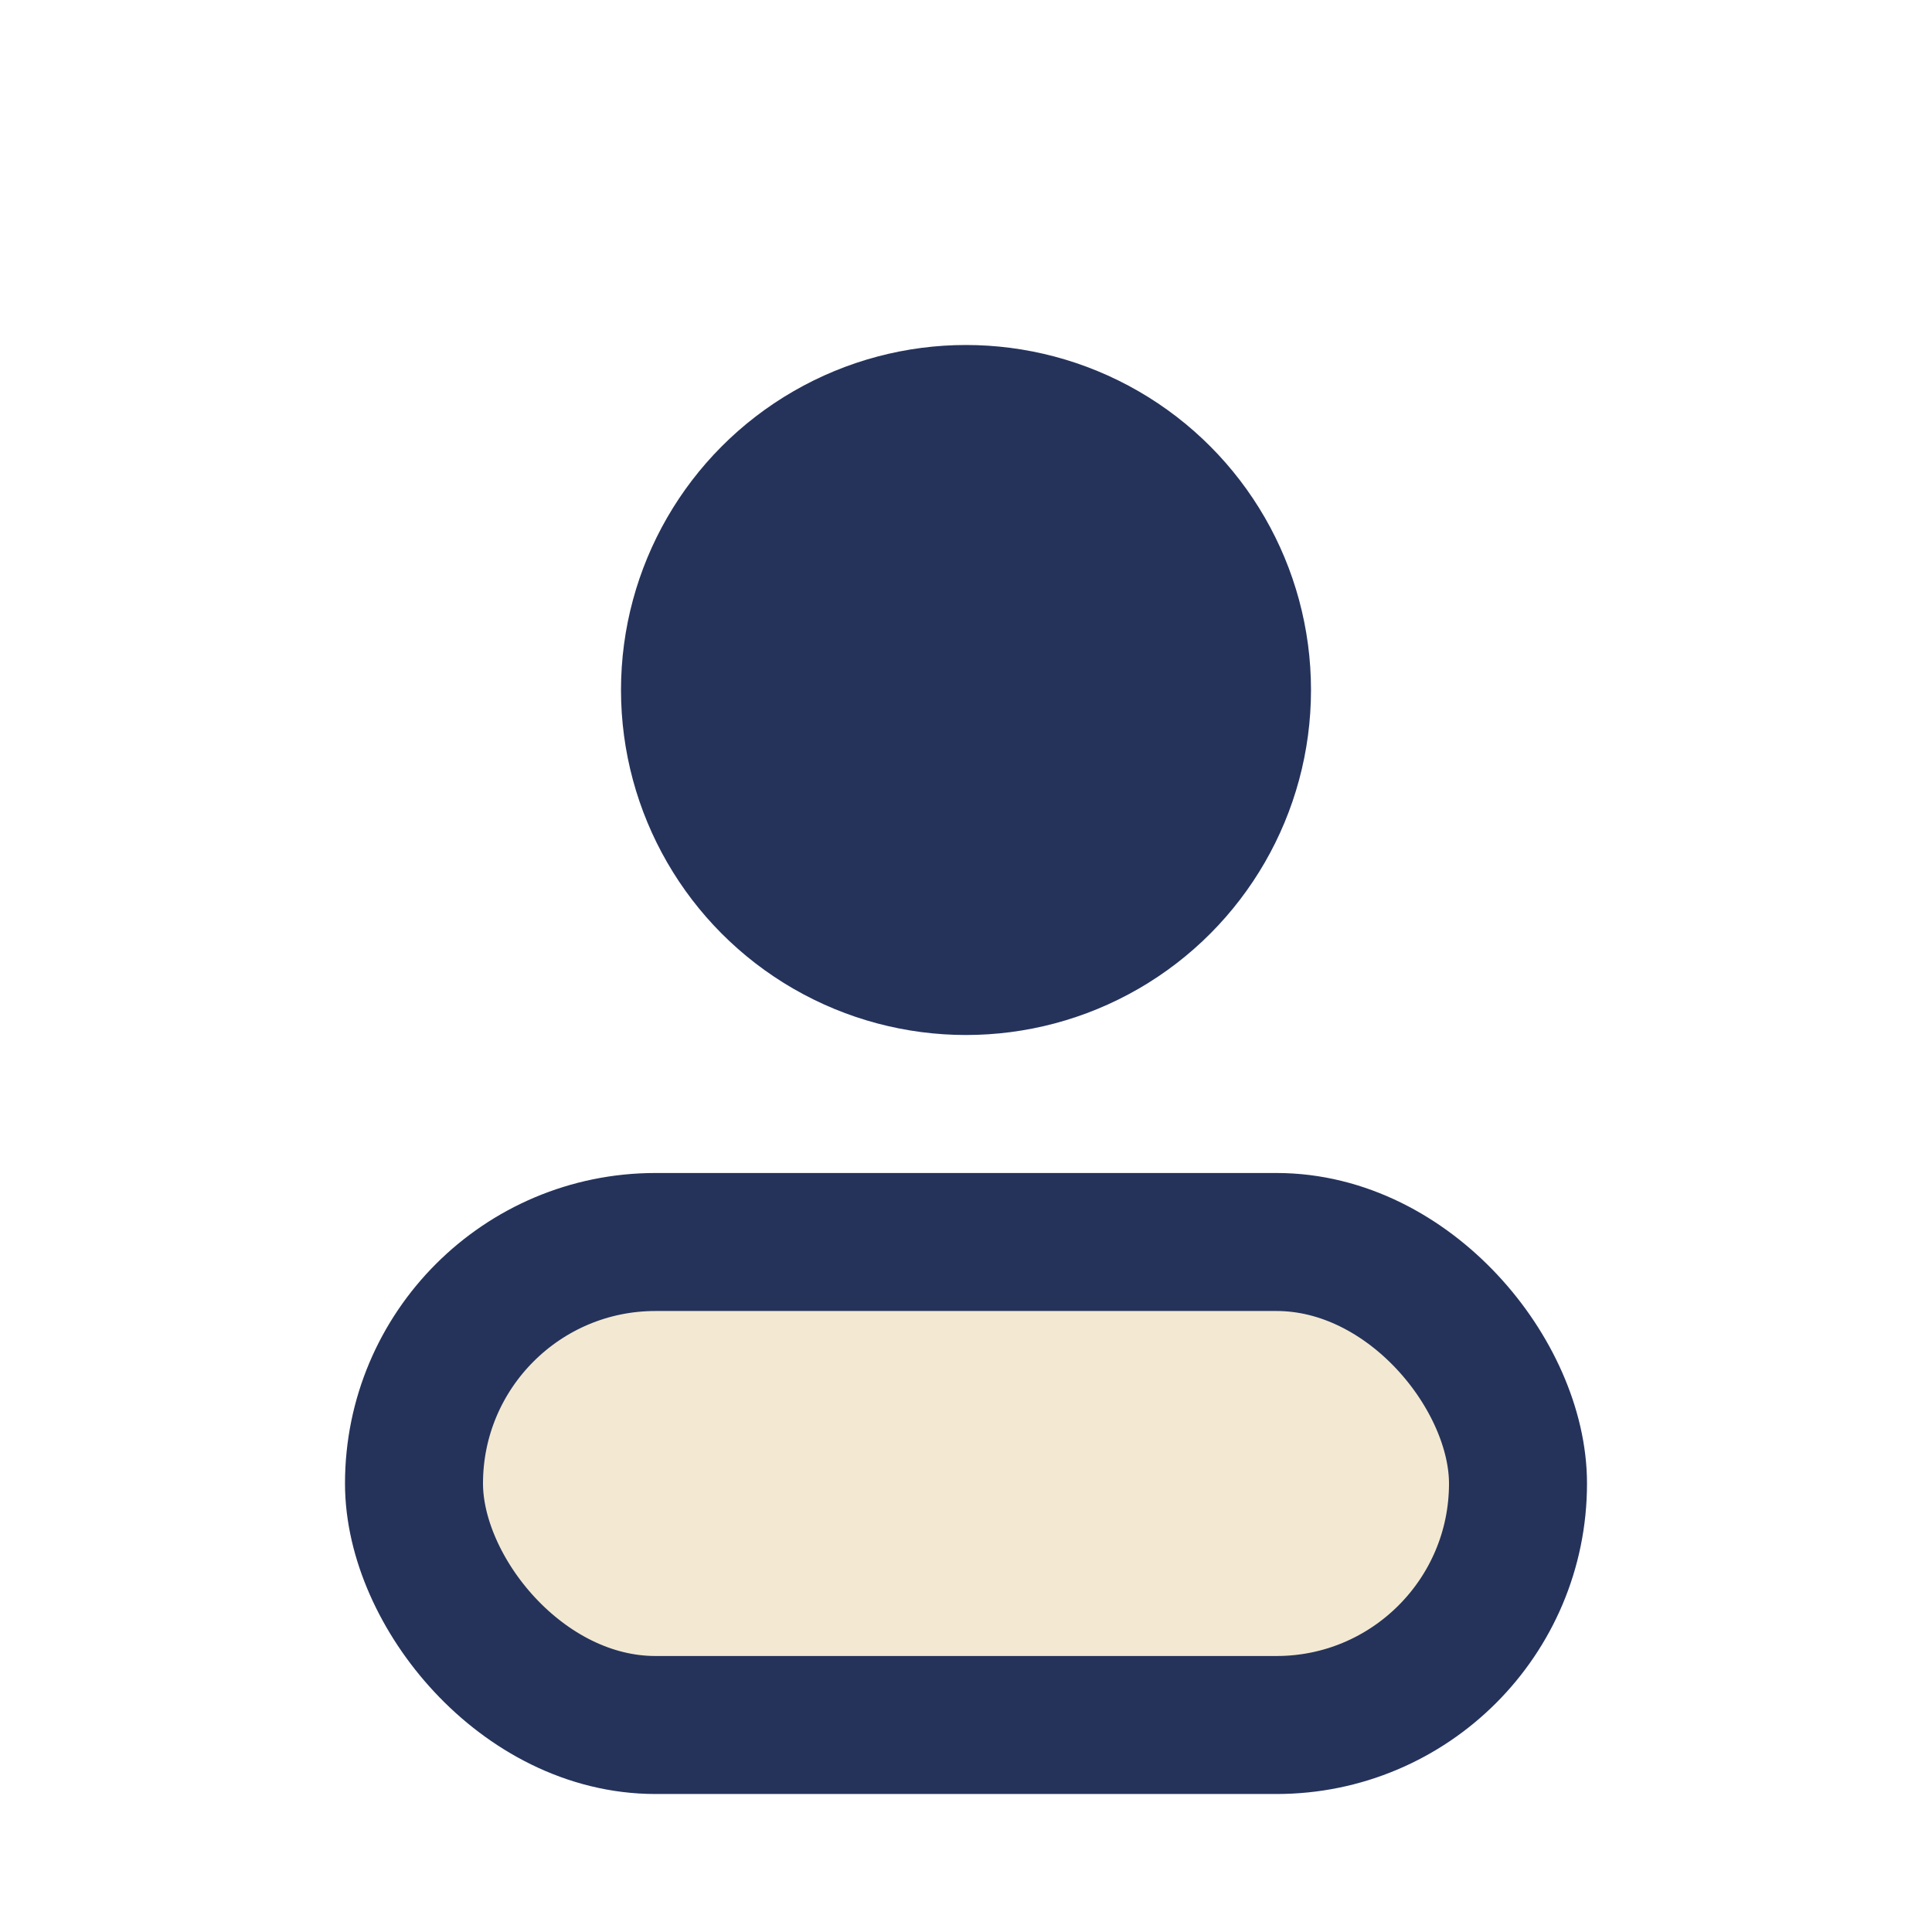
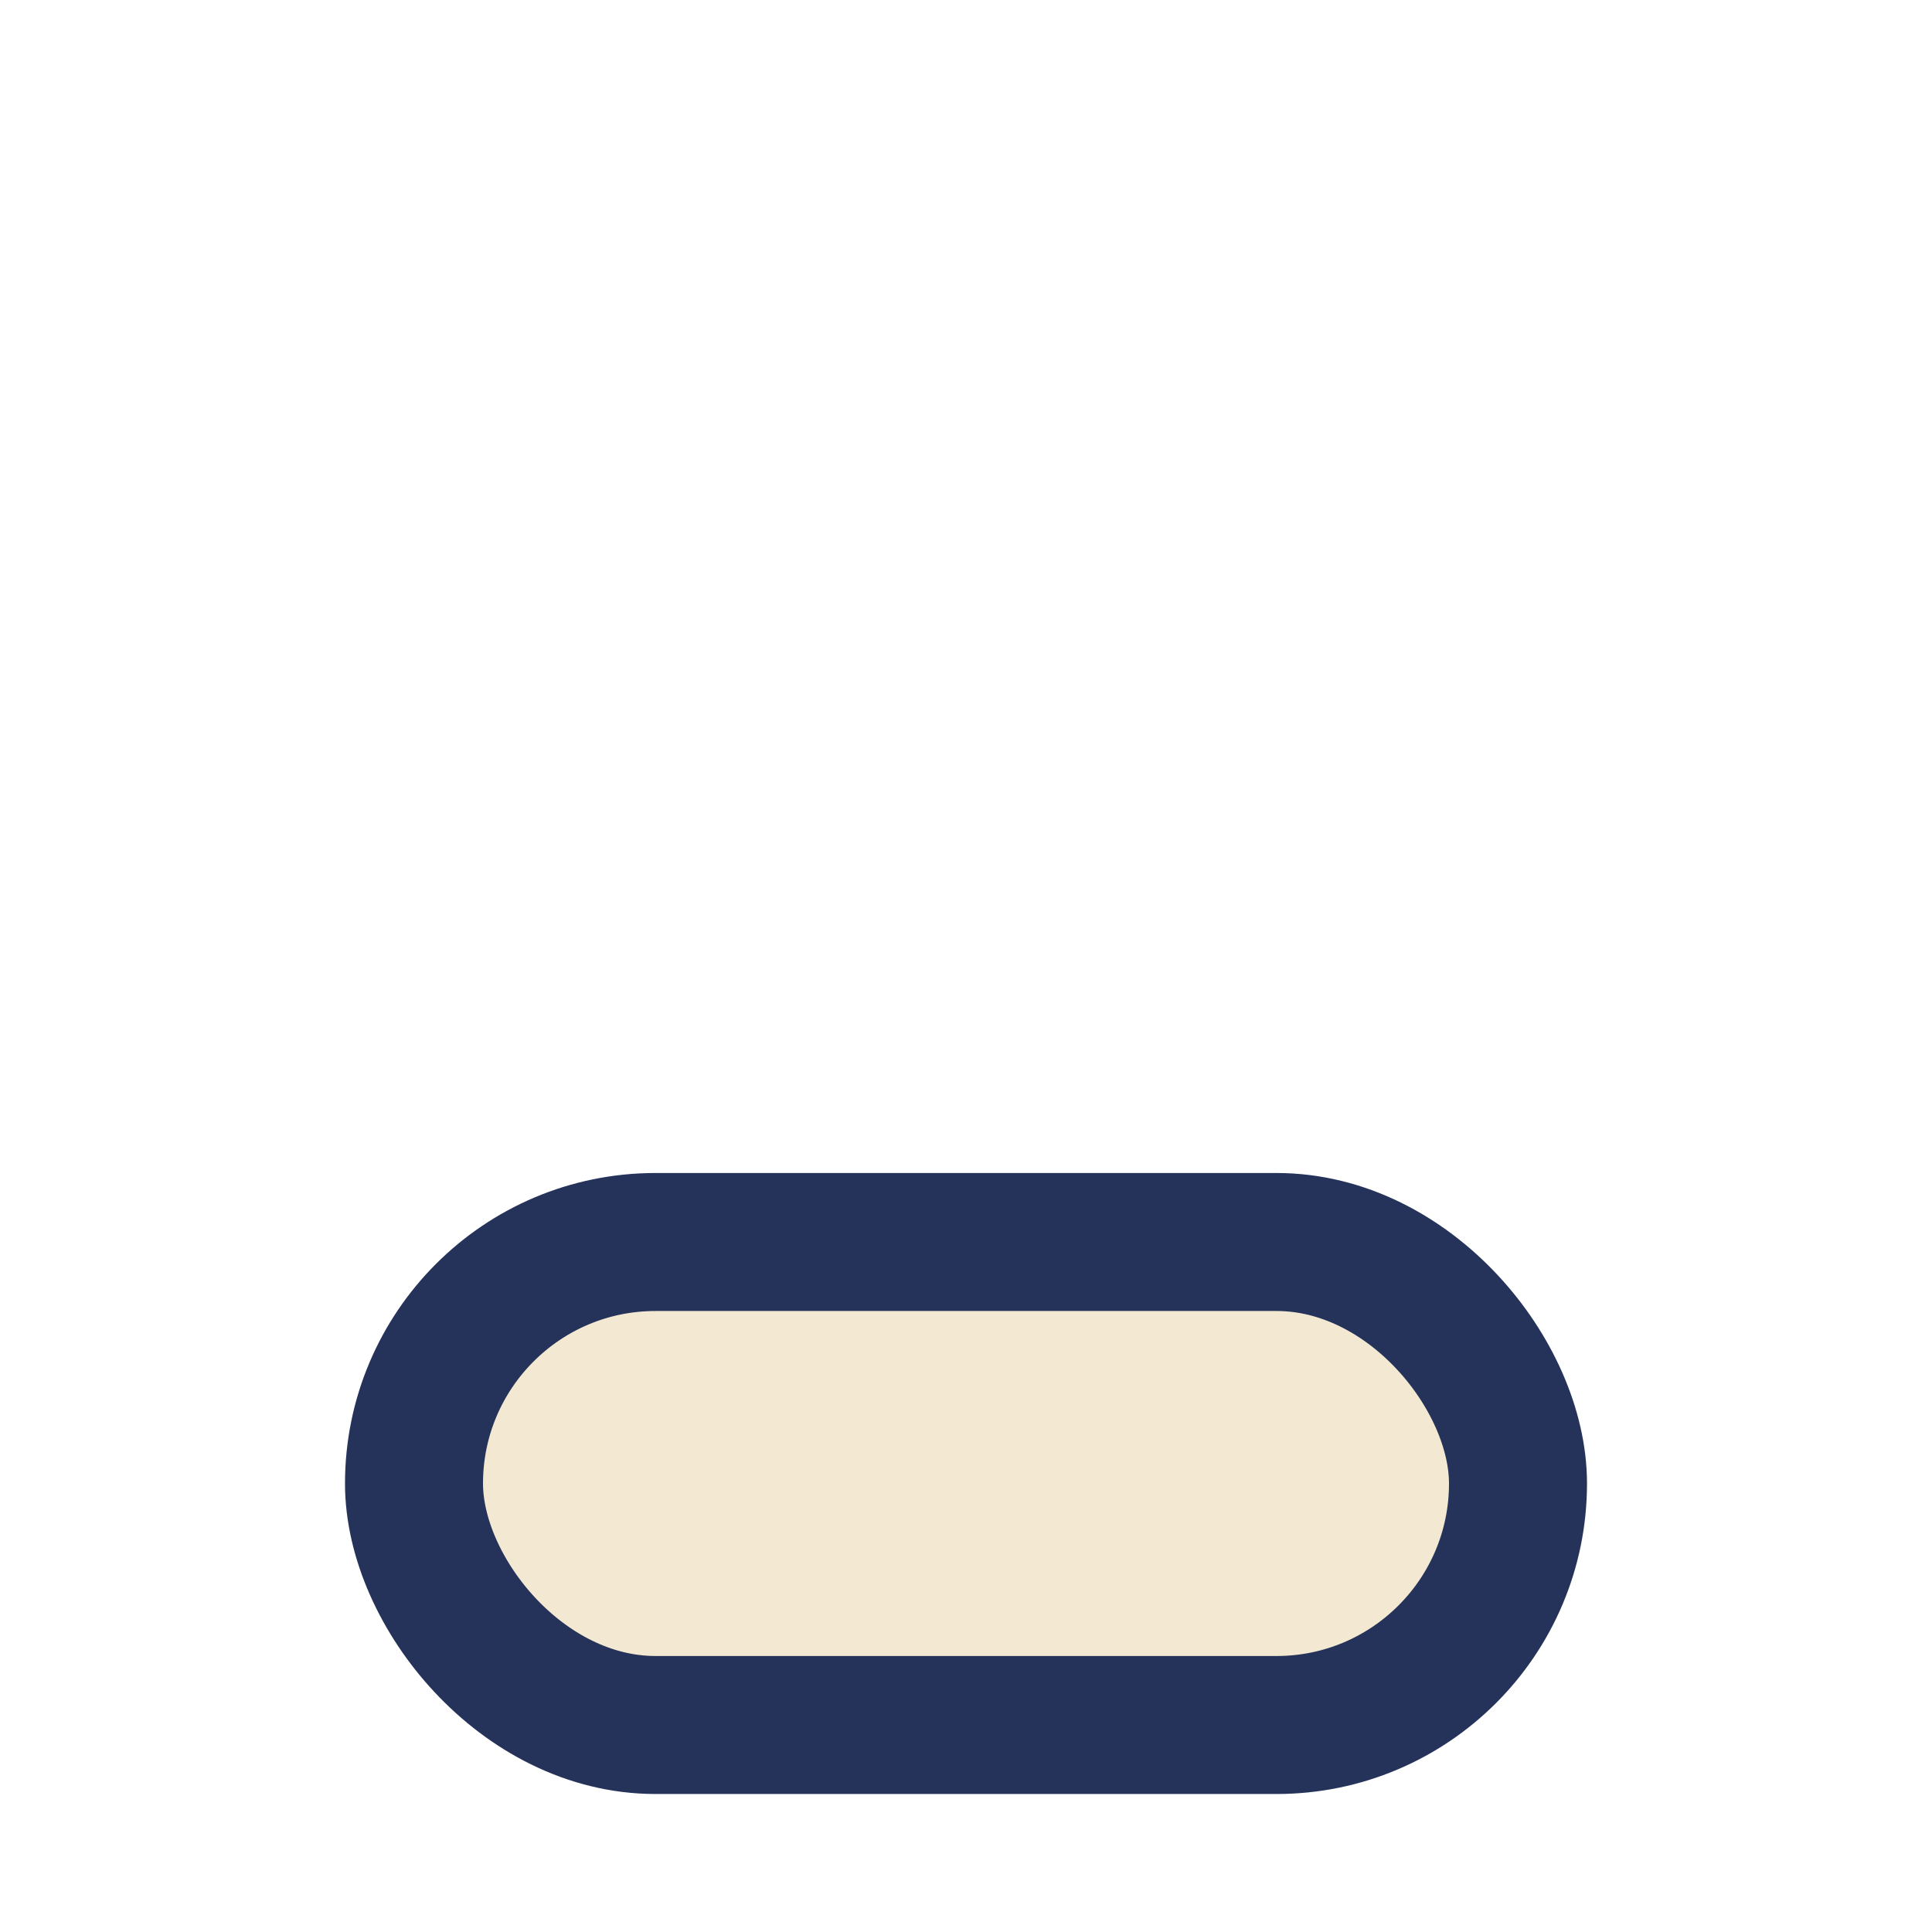
<svg xmlns="http://www.w3.org/2000/svg" width="28" height="28" viewBox="0 0 28 28">
-   <circle cx="14" cy="10" r="5" fill="#25335B" />
  <rect x="6" y="18" width="16" height="7" rx="3.5" fill="#F3E9D2" stroke="#25335B" stroke-width="2" />
</svg>